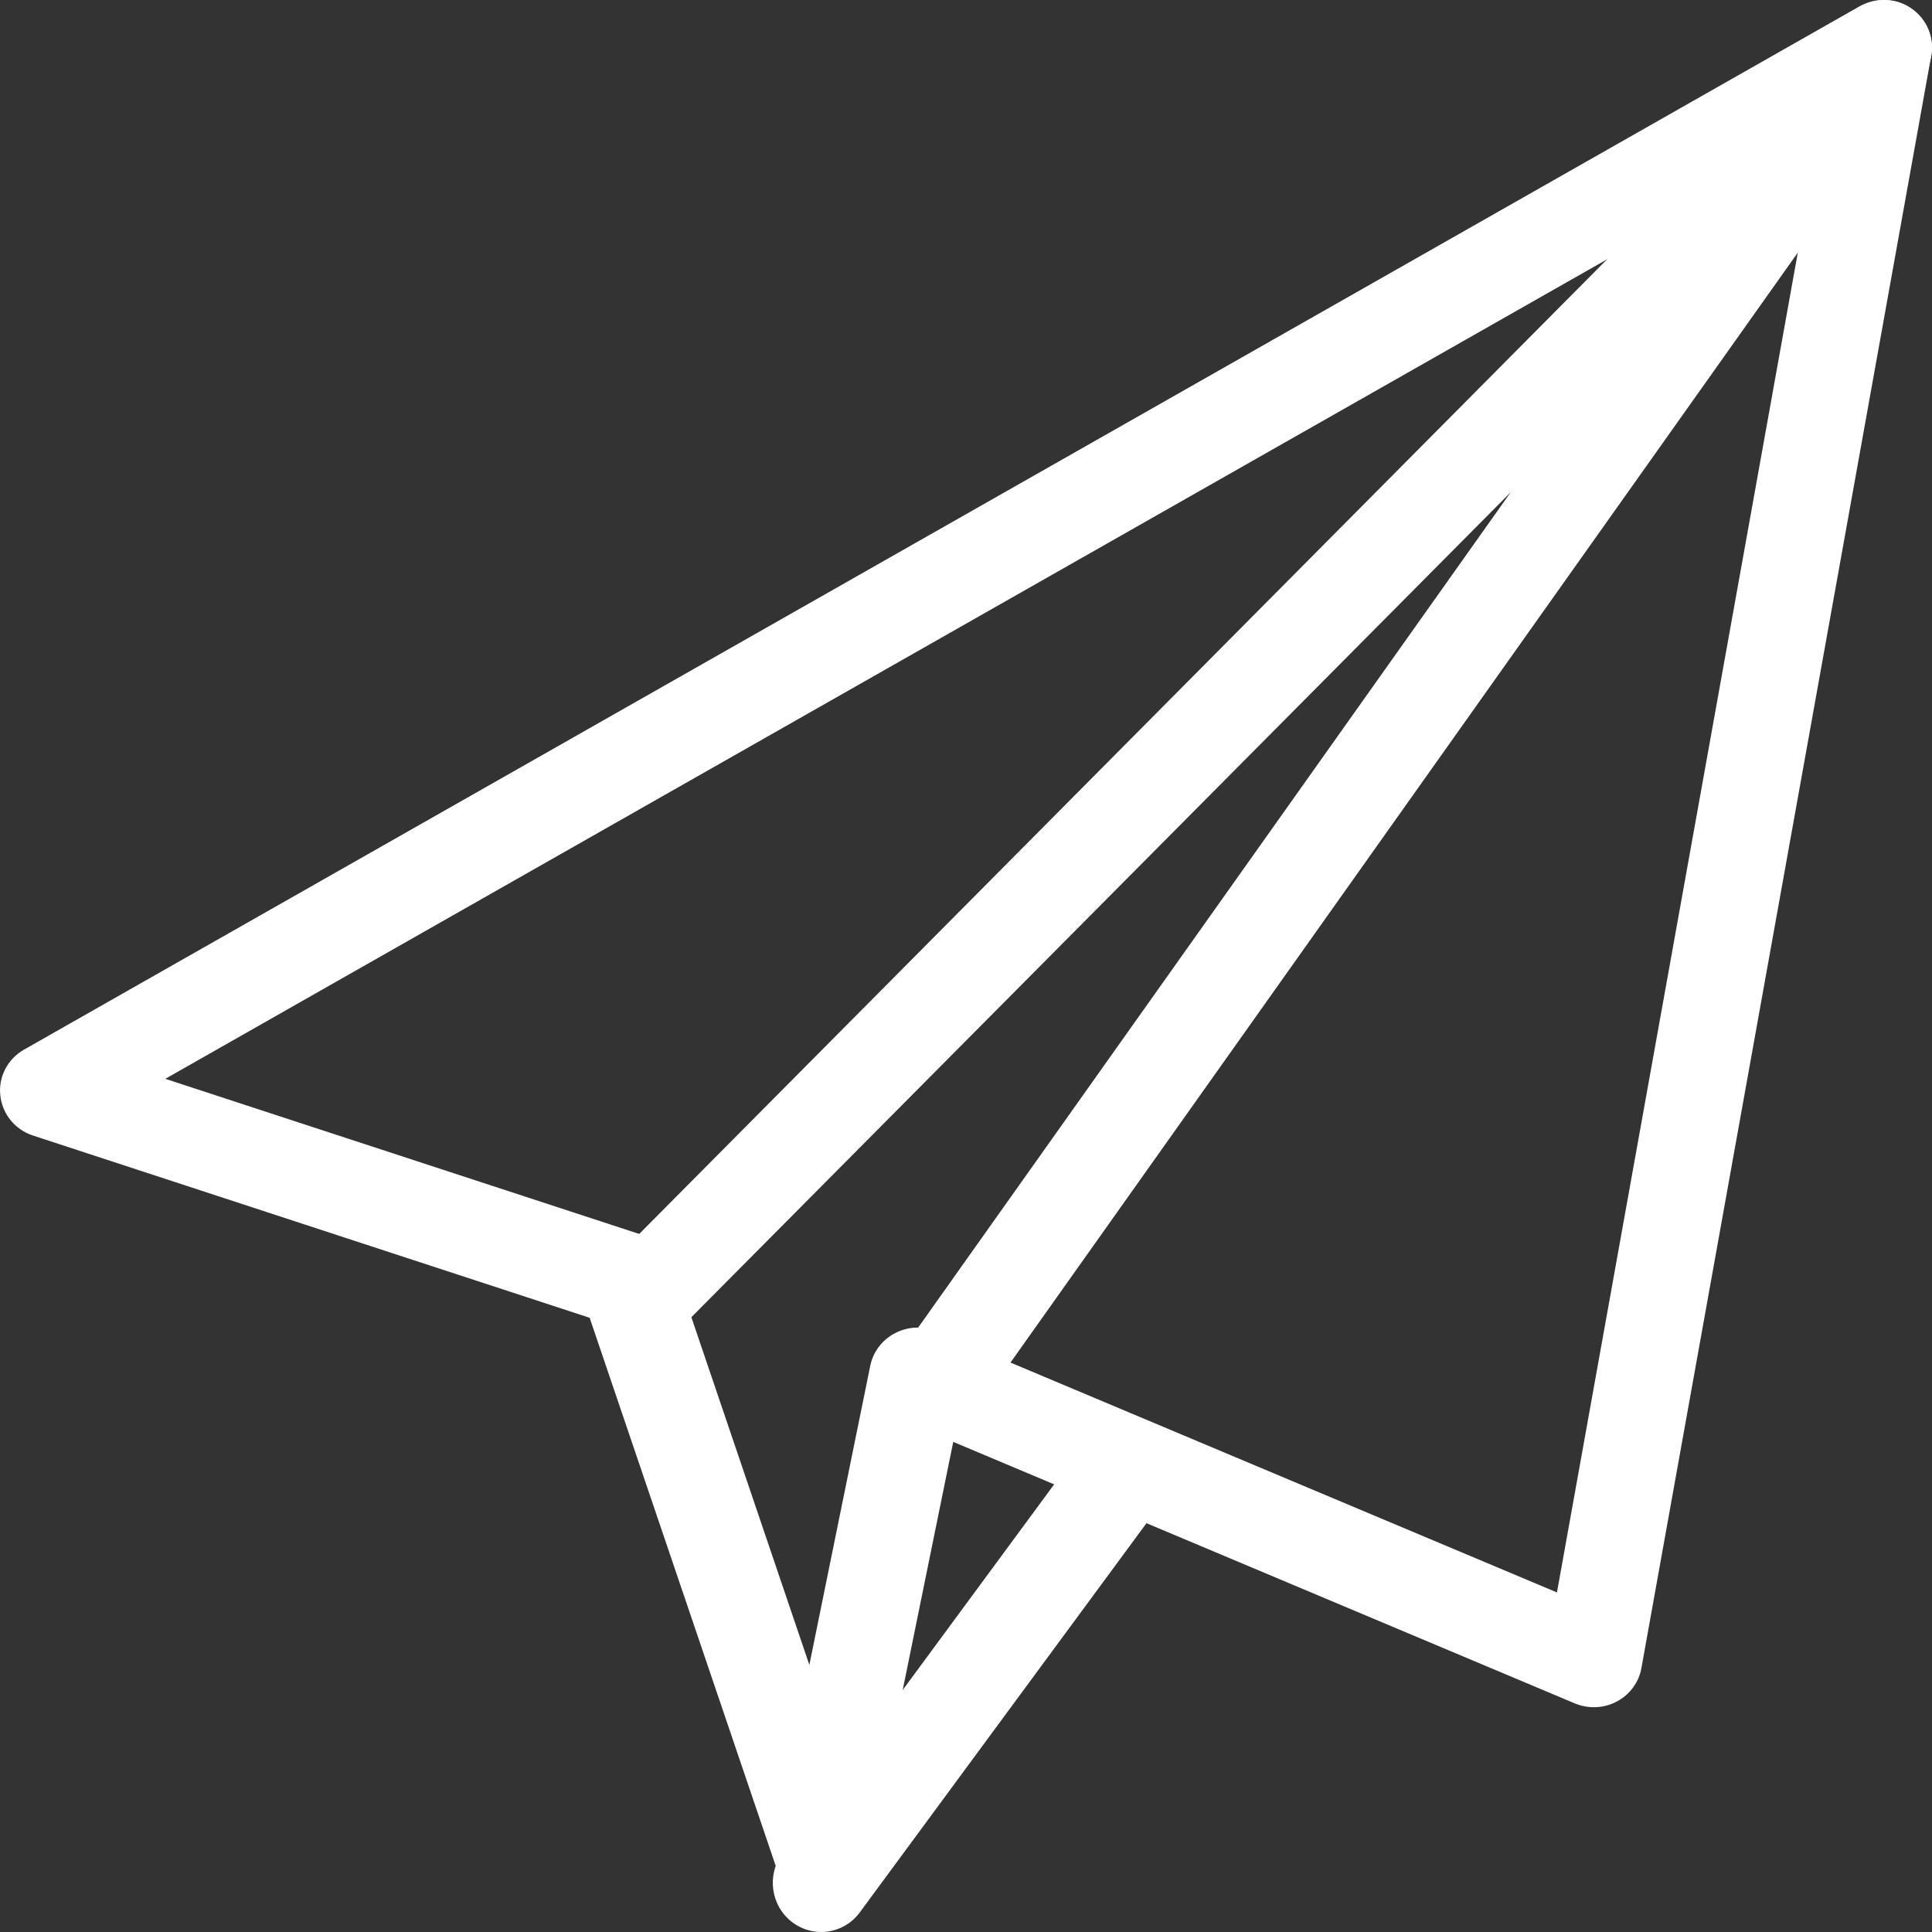
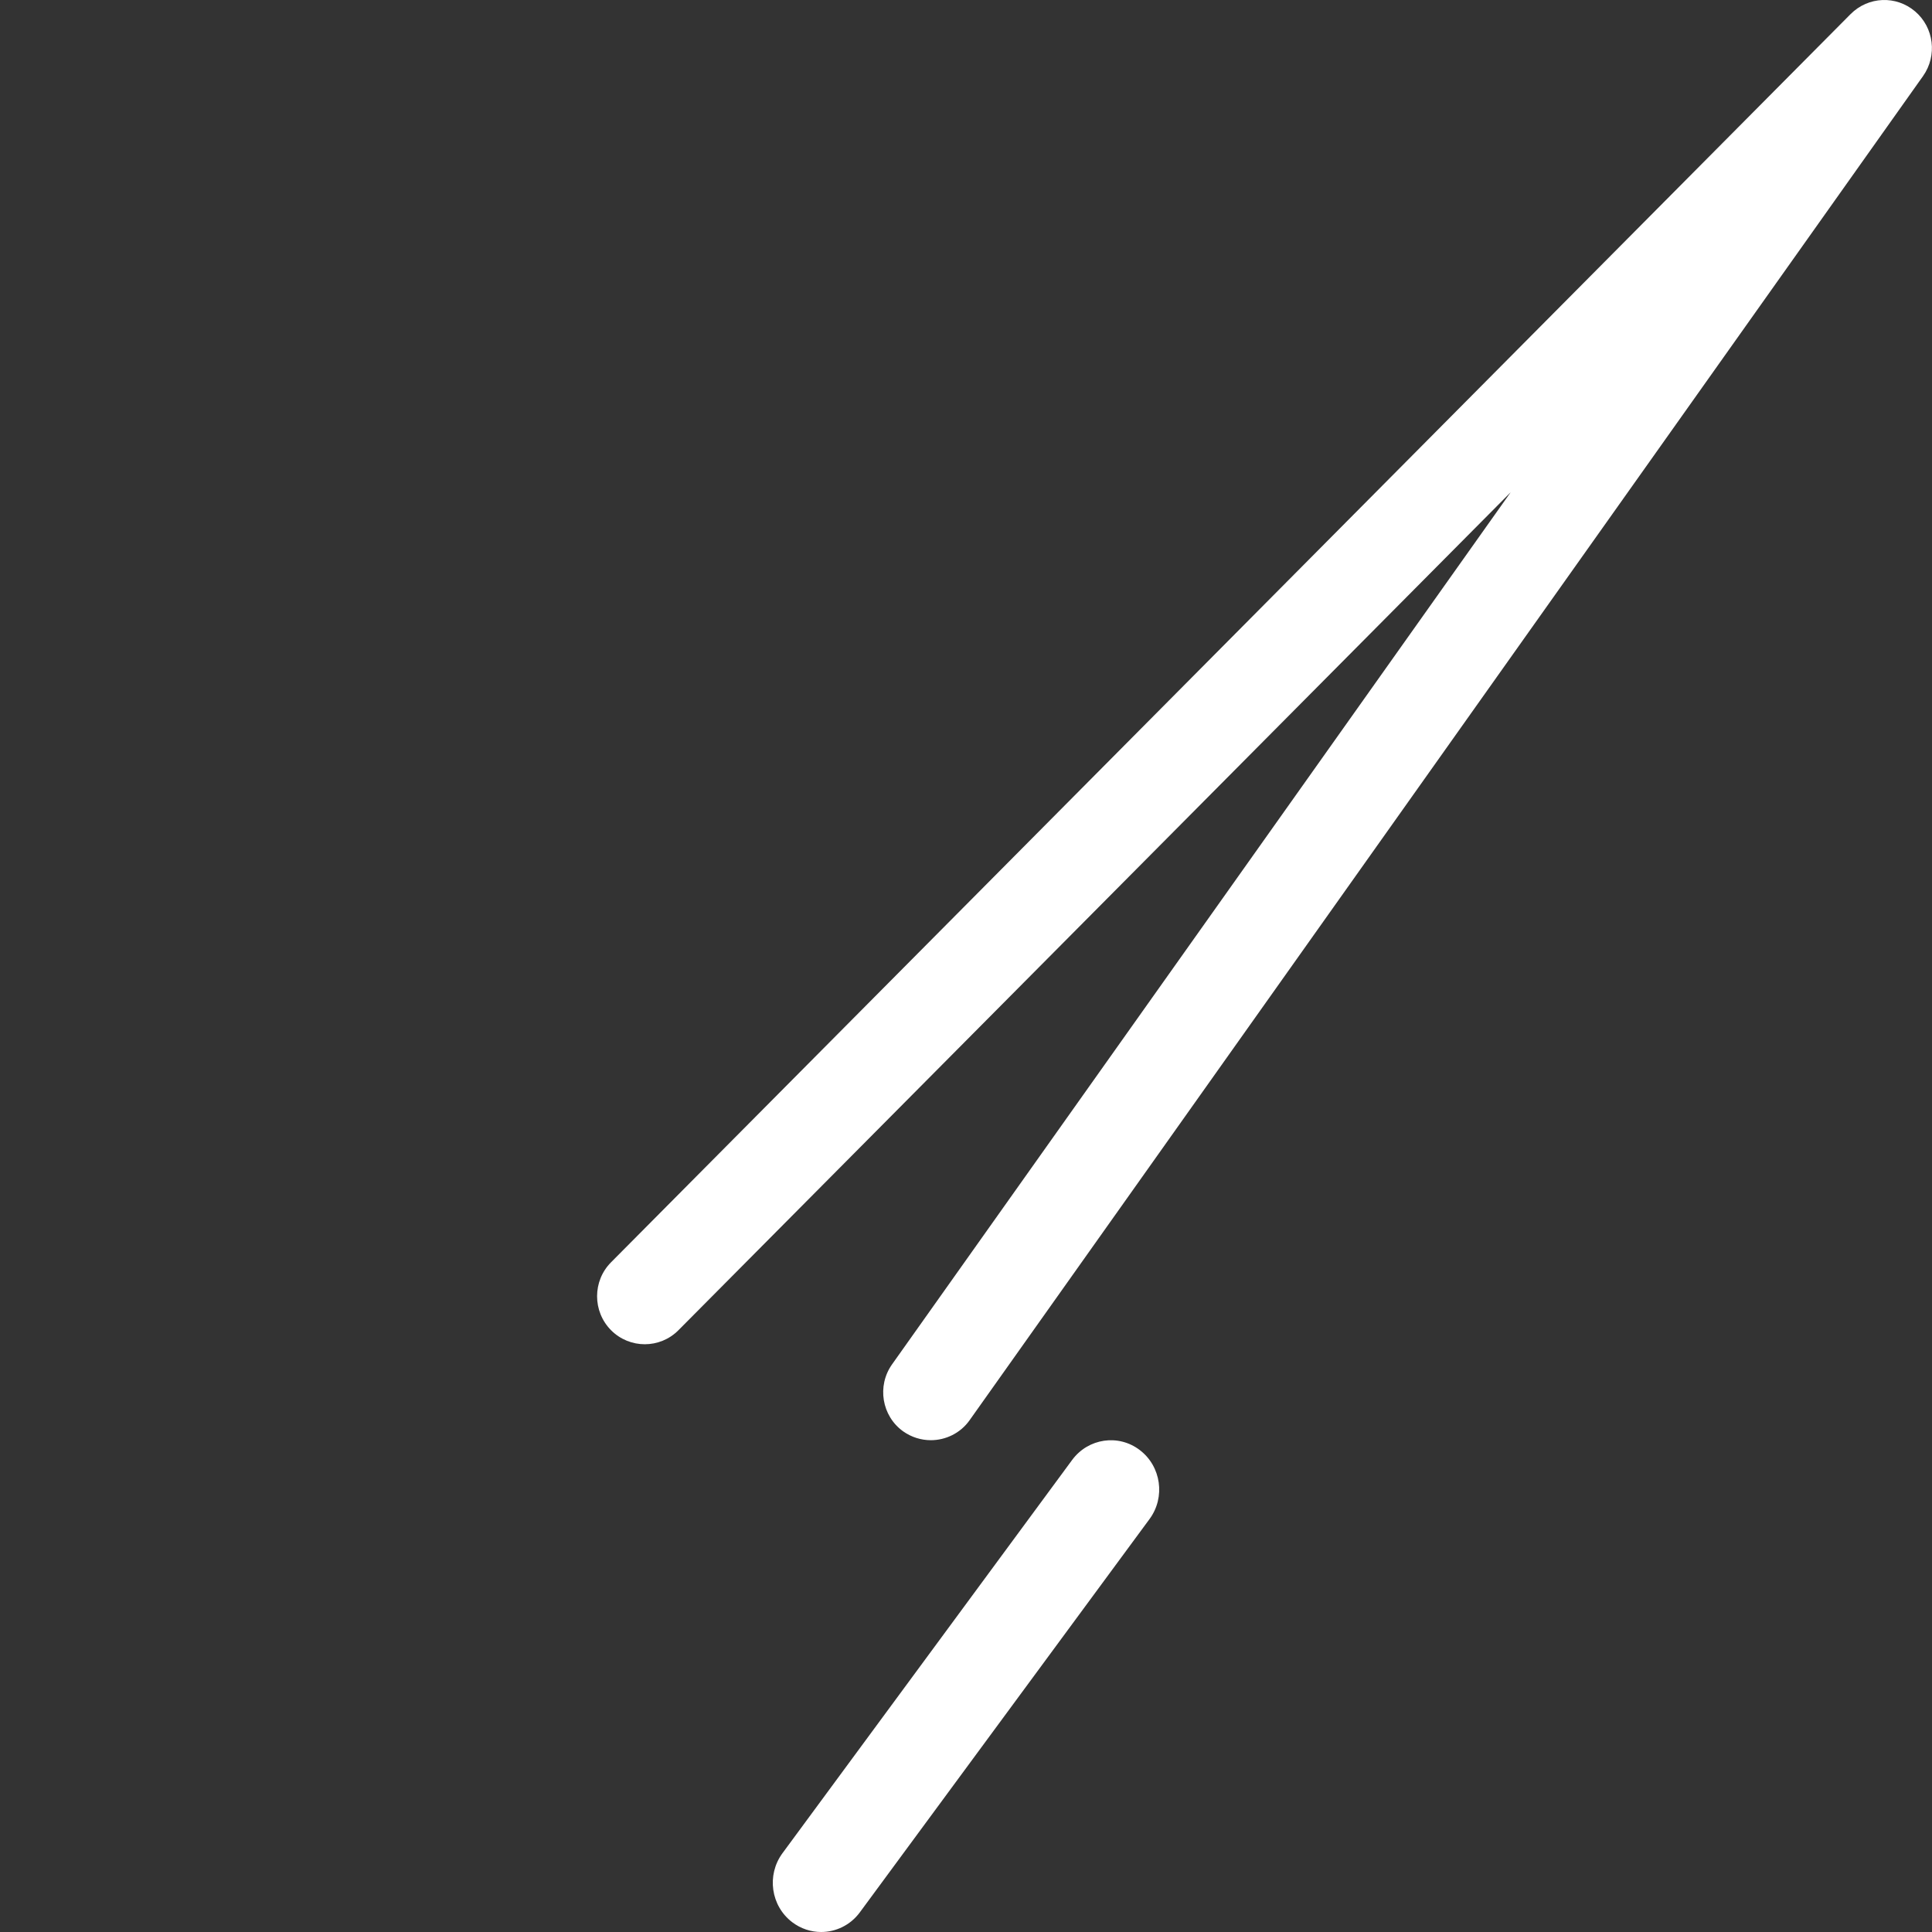
<svg xmlns="http://www.w3.org/2000/svg" width="25" height="25" viewBox="0 0 25 25" fill="none">
  <rect x="0" y="0" width="25" height="25" fill="#333333" stroke="none" />
  <path d="M24.782 0.148C24.536 -0.062 24.175 -0.047 23.946 0.183L7.907 16.334C7.666 16.576 7.666 16.97 7.907 17.213C8.148 17.455 8.539 17.455 8.779 17.213L19.549 6.369L11.543 17.655C11.346 17.933 11.409 18.322 11.686 18.521C11.796 18.599 11.921 18.636 12.045 18.636C12.236 18.636 12.428 18.546 12.547 18.377L24.885 0.983C25.07 0.72 25.026 0.357 24.782 0.148Z" fill="white" />
-   <path fill-rule="evenodd" clip-rule="evenodd" d="M24.062 0.082C24.275 -0.037 24.537 -0.026 24.733 0.11C24.933 0.247 25.033 0.485 24.99 0.72L21.24 21.584C21.208 21.768 21.09 21.928 20.922 22.017C20.755 22.107 20.555 22.115 20.378 22.042L12.335 18.658L11.236 24.053C11.181 24.326 10.946 24.528 10.662 24.546C10.654 24.544 10.644 24.544 10.634 24.544C10.631 24.544 10.628 24.544 10.625 24.544C10.357 24.544 10.117 24.376 10.031 24.125L7.63 17.052L0.427 14.694C0.194 14.618 0.029 14.414 0.004 14.175C-0.023 13.934 0.099 13.703 0.311 13.582L24.062 0.082ZM12.121 17.23L20.147 20.606L23.527 1.803L2.139 13.96L8.323 15.984C8.509 16.044 8.656 16.189 8.718 16.372L10.473 21.544L11.261 17.673C11.298 17.492 11.416 17.336 11.584 17.25C11.75 17.163 11.948 17.156 12.121 17.23Z" fill="white" />
  <path d="M14.749 18.764C14.475 18.554 14.083 18.609 13.874 18.891L10.124 23.982C9.918 24.264 9.974 24.662 10.251 24.873C10.363 24.958 10.495 25 10.626 25C10.814 25 11.003 24.913 11.126 24.746L14.876 19.655C15.082 19.374 15.026 18.975 14.749 18.764Z" fill="white" />
</svg>